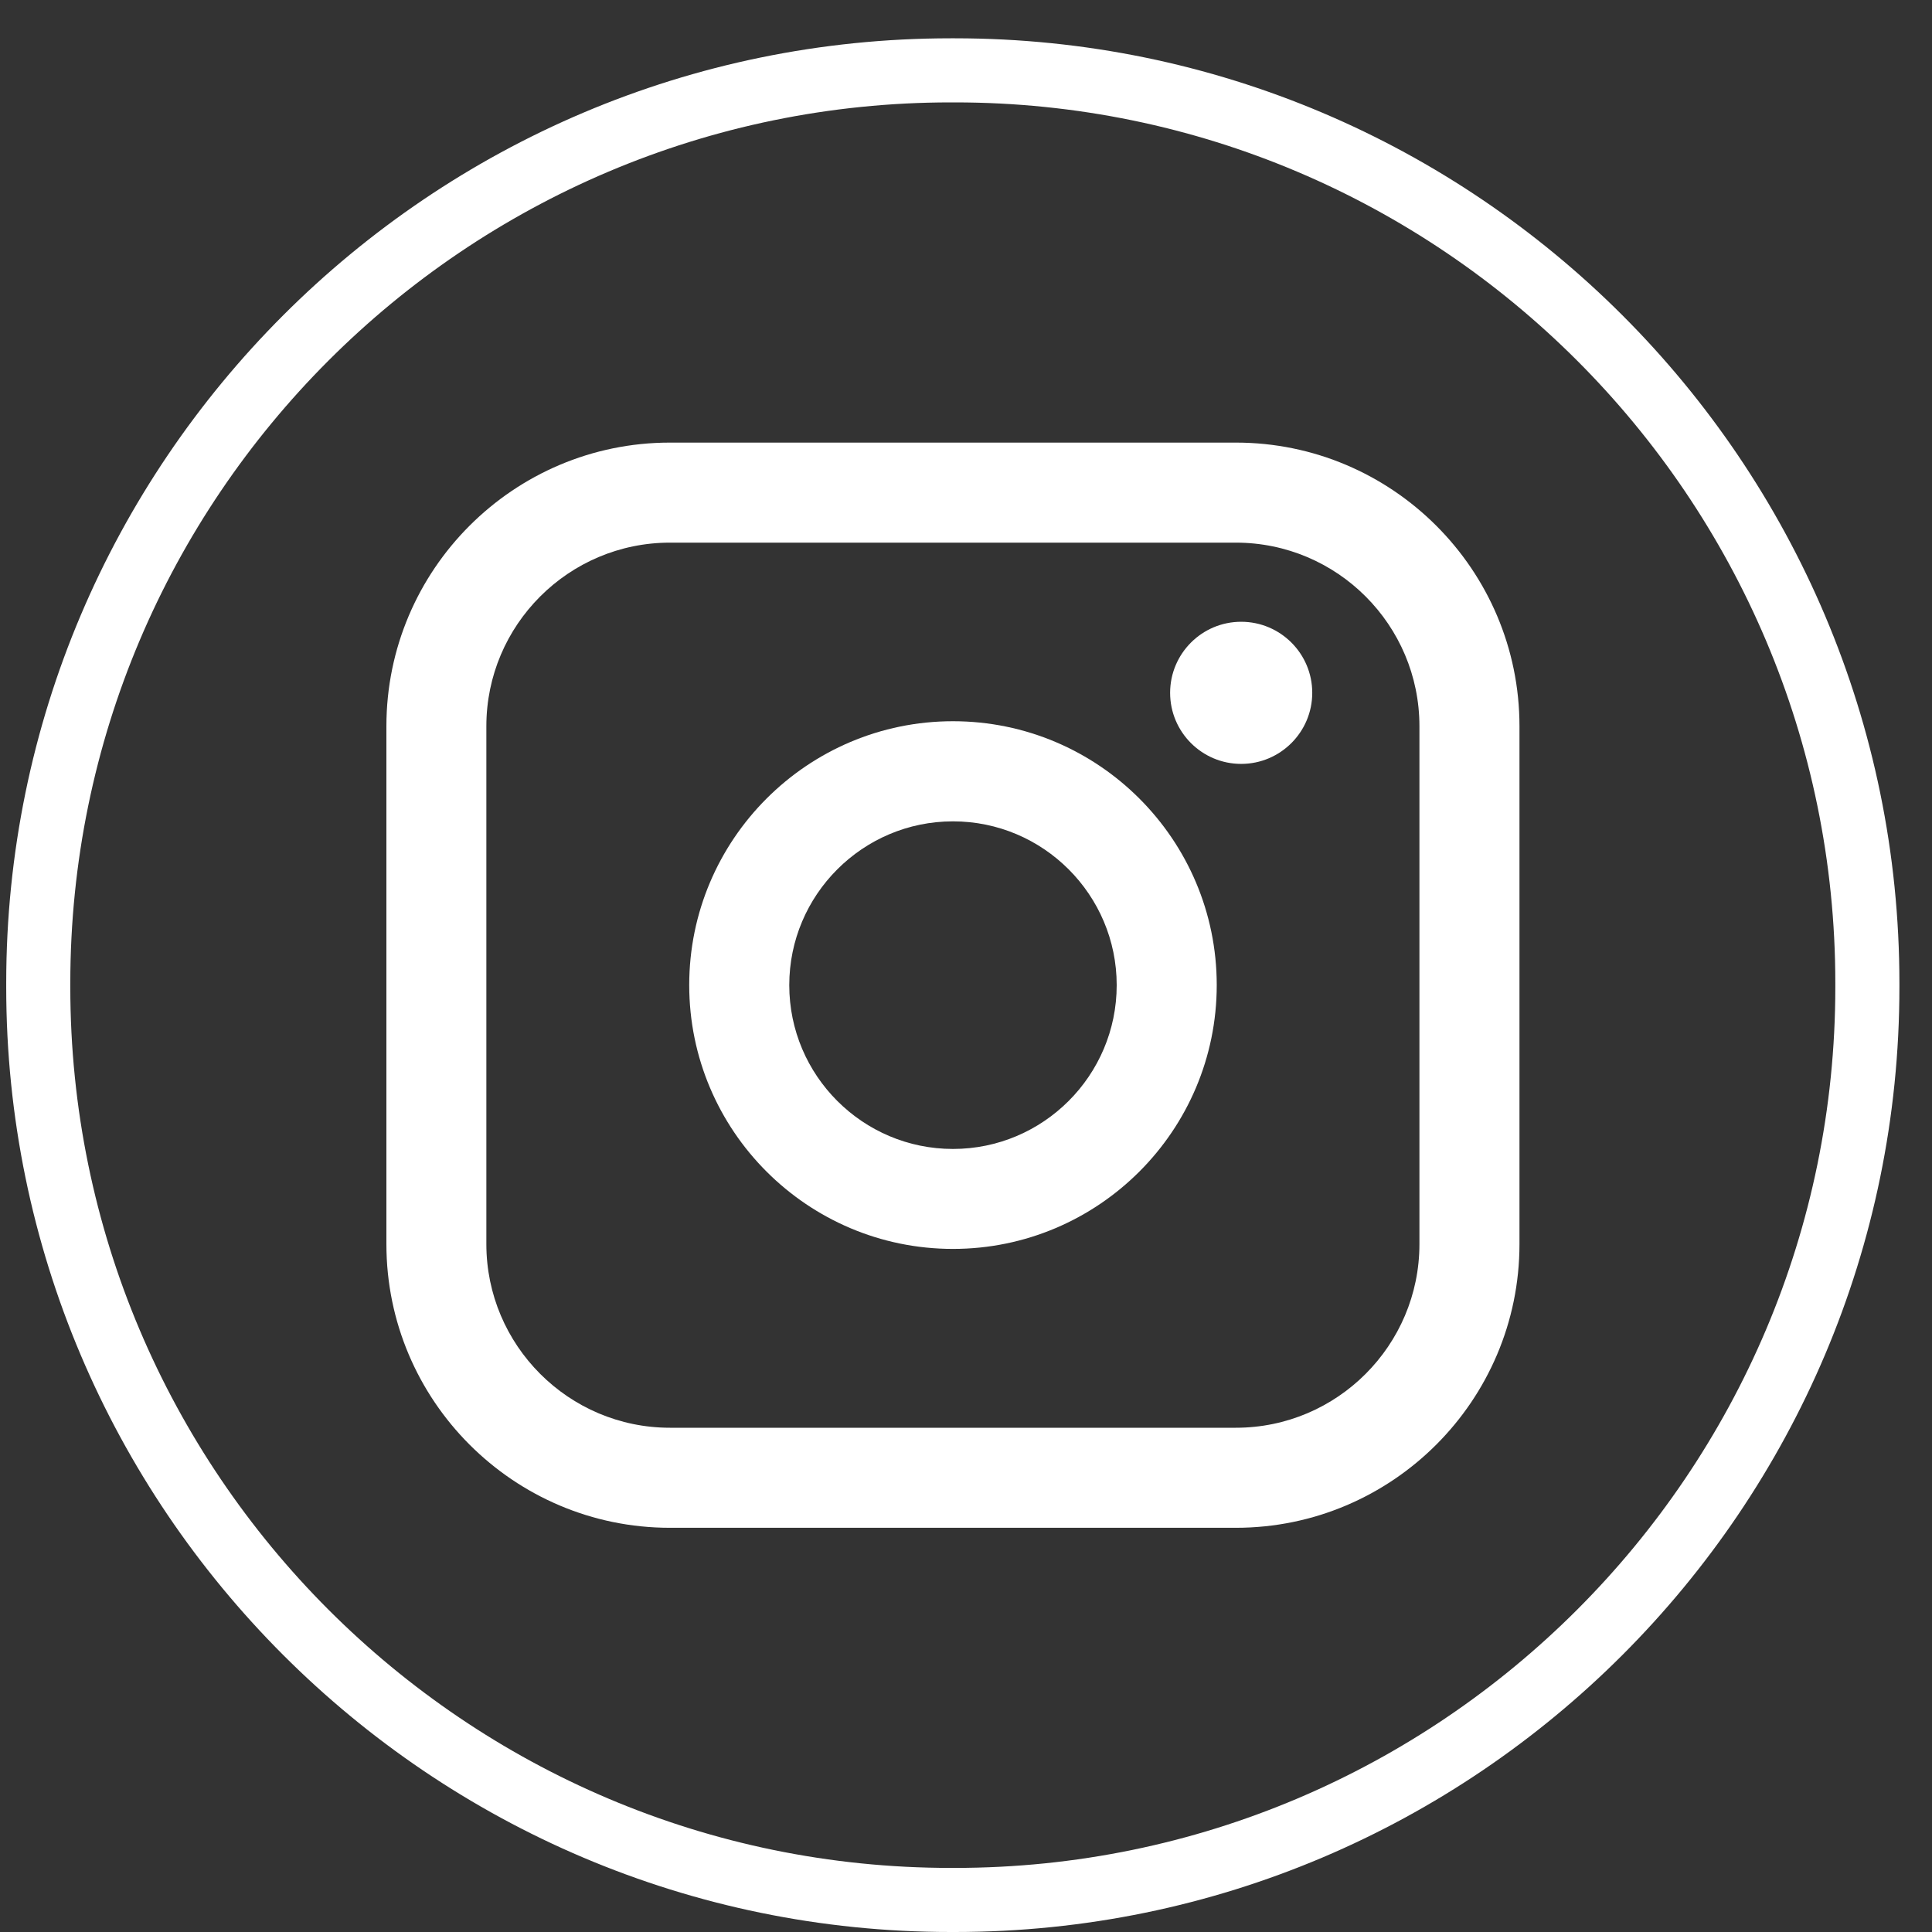
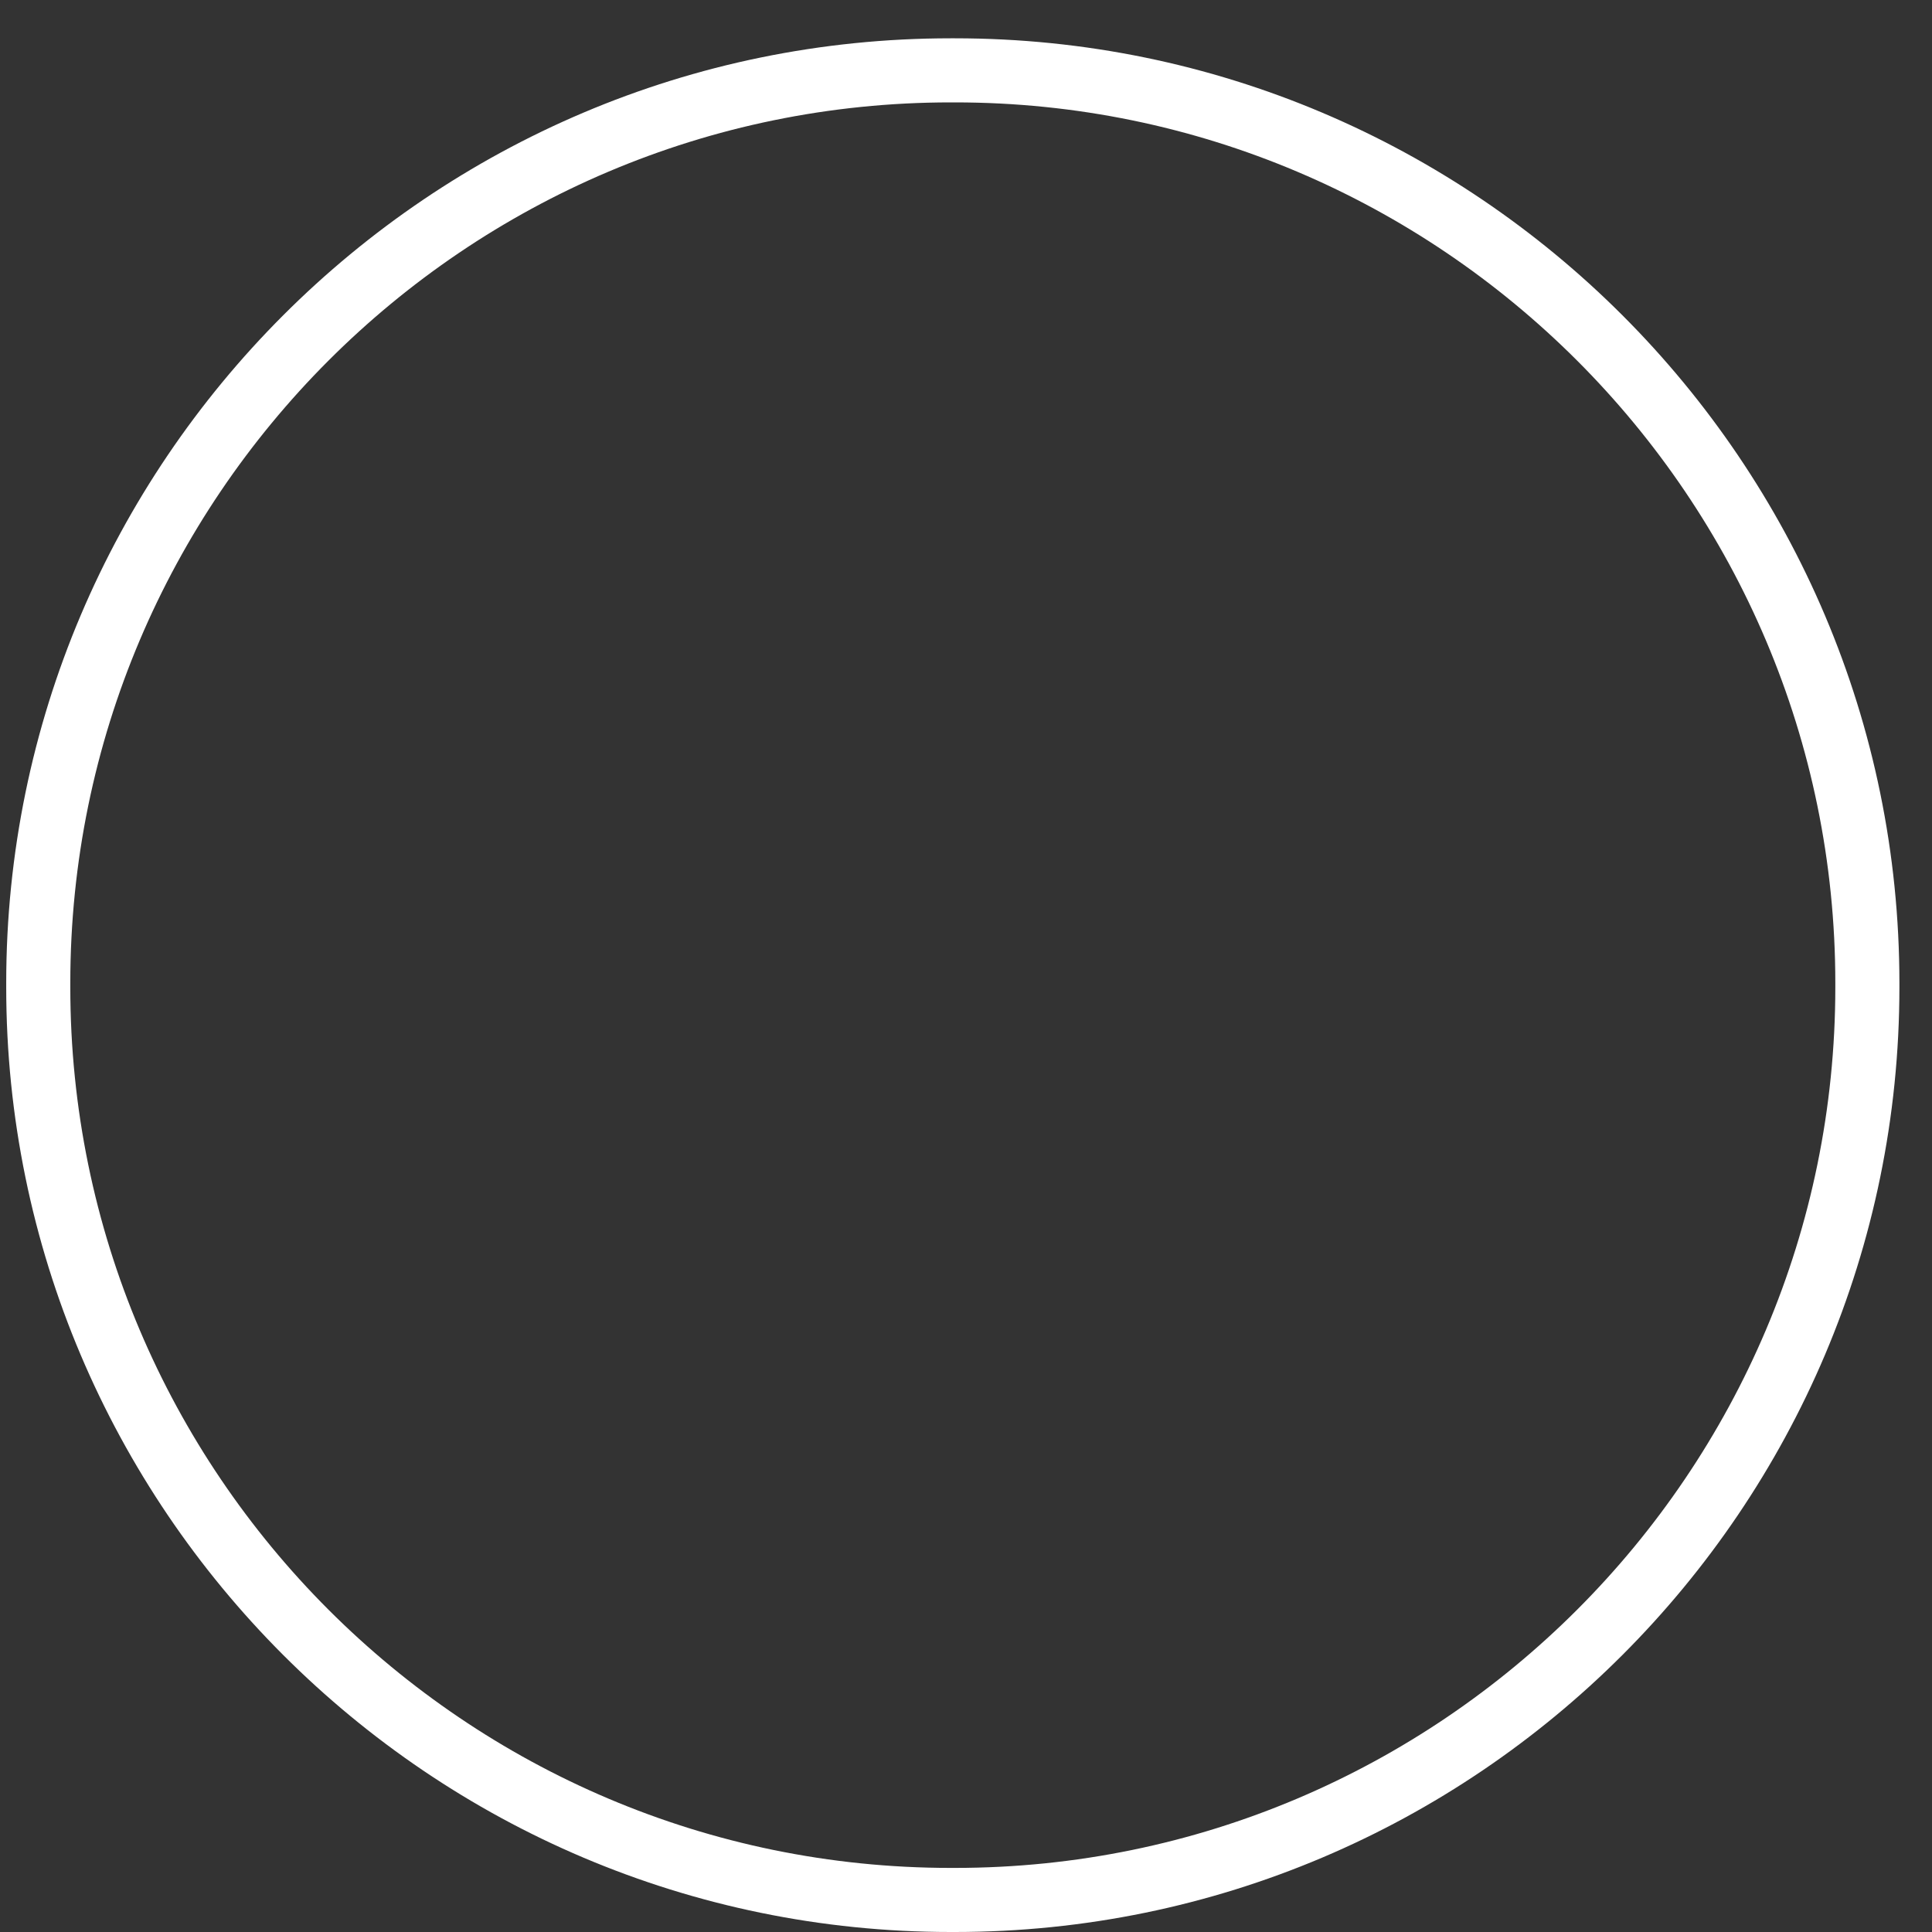
<svg xmlns="http://www.w3.org/2000/svg" width="23" height="23" viewBox="0 0 23 23" fill="none">
  <rect x="0" y="0" width="23" height="23" fill="#333333" stroke="none" />
  <g id="Group">
    <path id="Vector" d="M11.368 23H11.318C5.118 23 0.074 17.954 0.074 11.753V11.703C0.074 5.501 5.118 0.456 11.318 0.456H11.368C17.568 0.456 22.612 5.501 22.612 11.703V11.753C22.612 17.954 17.568 23 11.368 23ZM11.318 1.219C5.539 1.219 0.837 5.922 0.837 11.703V11.753C0.837 17.534 5.539 22.237 11.318 22.237H11.368C17.147 22.237 21.849 17.534 21.849 11.753V11.703C21.849 5.922 17.147 1.219 11.368 1.219H11.318Z" fill="white" />
    <g id="Group_2">
-       <path id="Vector_2" d="M14.713 5.269H7.975C6.114 5.269 4.6 6.783 4.6 8.645V14.811C4.6 16.673 6.114 18.188 7.975 18.188H14.713C16.574 18.188 18.089 16.673 18.089 14.811V8.645C18.089 6.783 16.574 5.269 14.713 5.269ZM5.79 8.645C5.79 7.44 6.771 6.46 7.975 6.46H14.713C15.918 6.46 16.898 7.44 16.898 8.645V14.811C16.898 16.016 15.918 16.997 14.713 16.997H7.975C6.771 16.997 5.79 16.016 5.79 14.811V8.645Z" fill="white" />
-       <path id="Vector_3" d="M11.345 14.868C13.076 14.868 14.485 13.46 14.485 11.727C14.485 9.995 13.077 8.586 11.345 8.586C9.613 8.586 8.205 9.995 8.205 11.727C8.205 13.46 9.613 14.868 11.345 14.868ZM11.345 9.778C12.42 9.778 13.294 10.653 13.294 11.728C13.294 12.803 12.42 13.678 11.345 13.678C10.27 13.678 9.396 12.803 9.396 11.728C9.396 10.653 10.27 9.778 11.345 9.778Z" fill="white" />
-       <path id="Vector_4" d="M14.776 9.094C15.242 9.094 15.622 8.715 15.622 8.248C15.622 7.781 15.243 7.402 14.776 7.402C14.309 7.402 13.93 7.781 13.93 8.248C13.93 8.715 14.309 9.094 14.776 9.094Z" fill="white" />
-     </g>
+       </g>
  </g>
</svg>